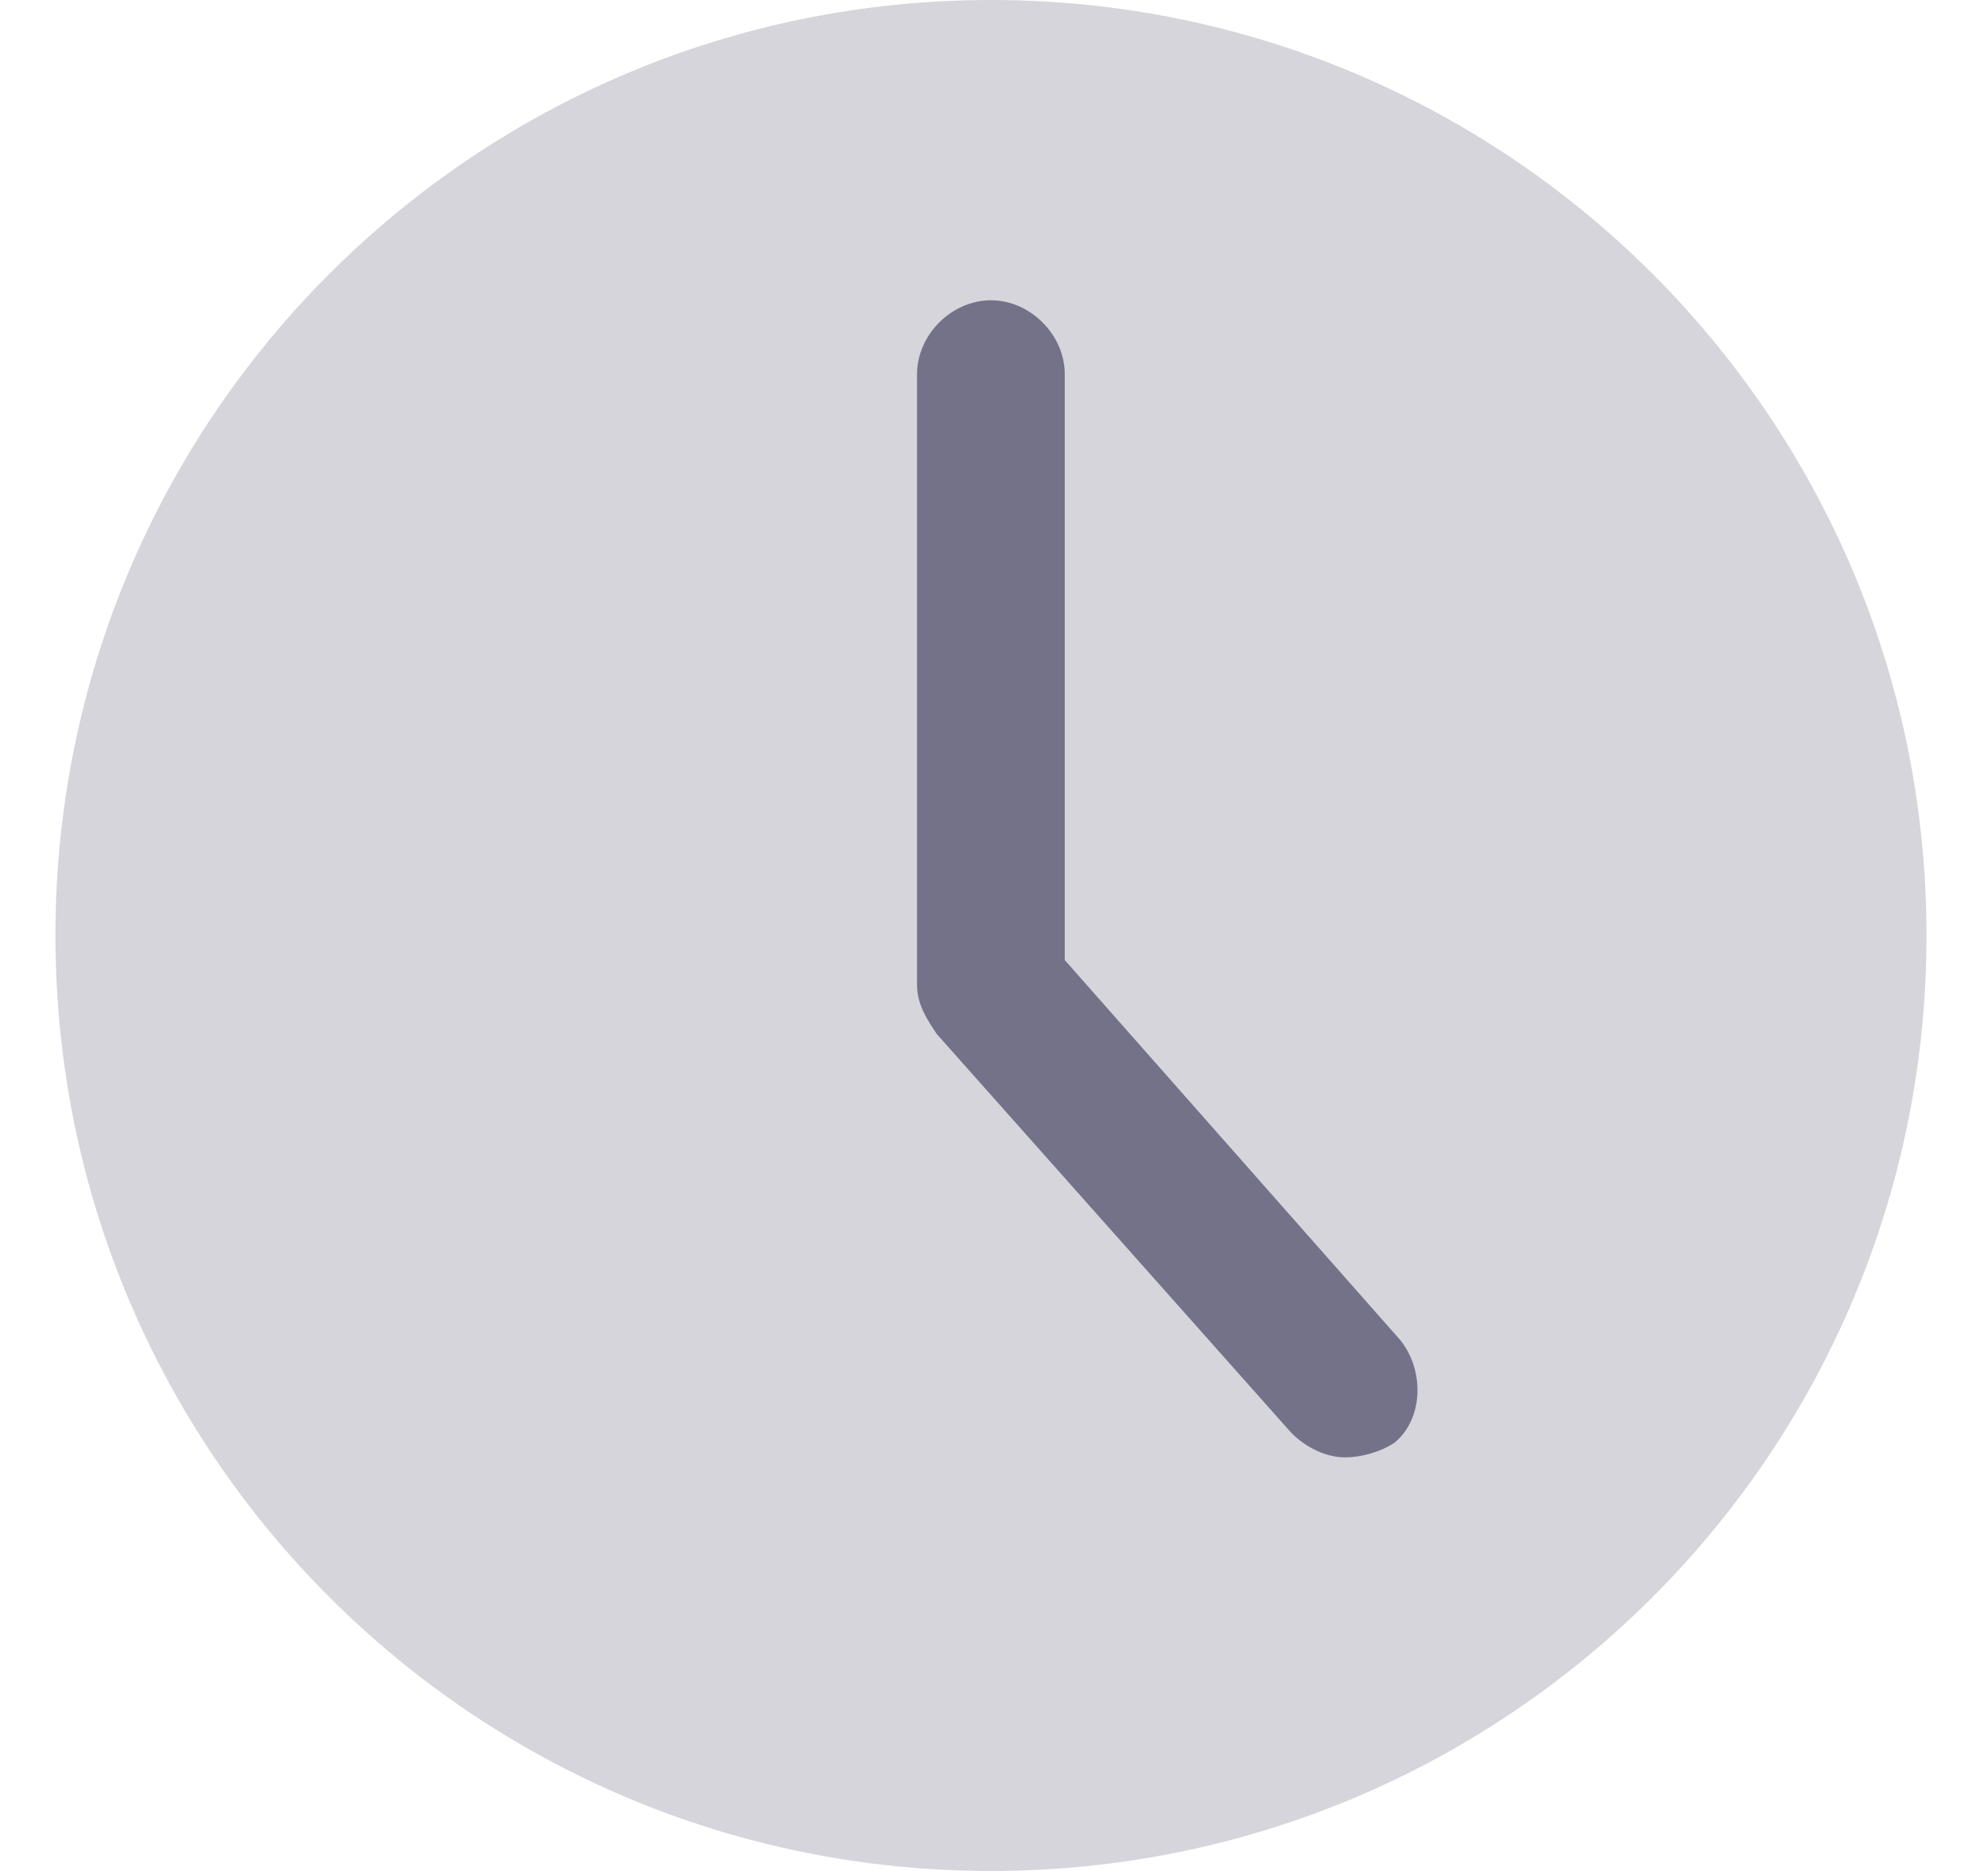
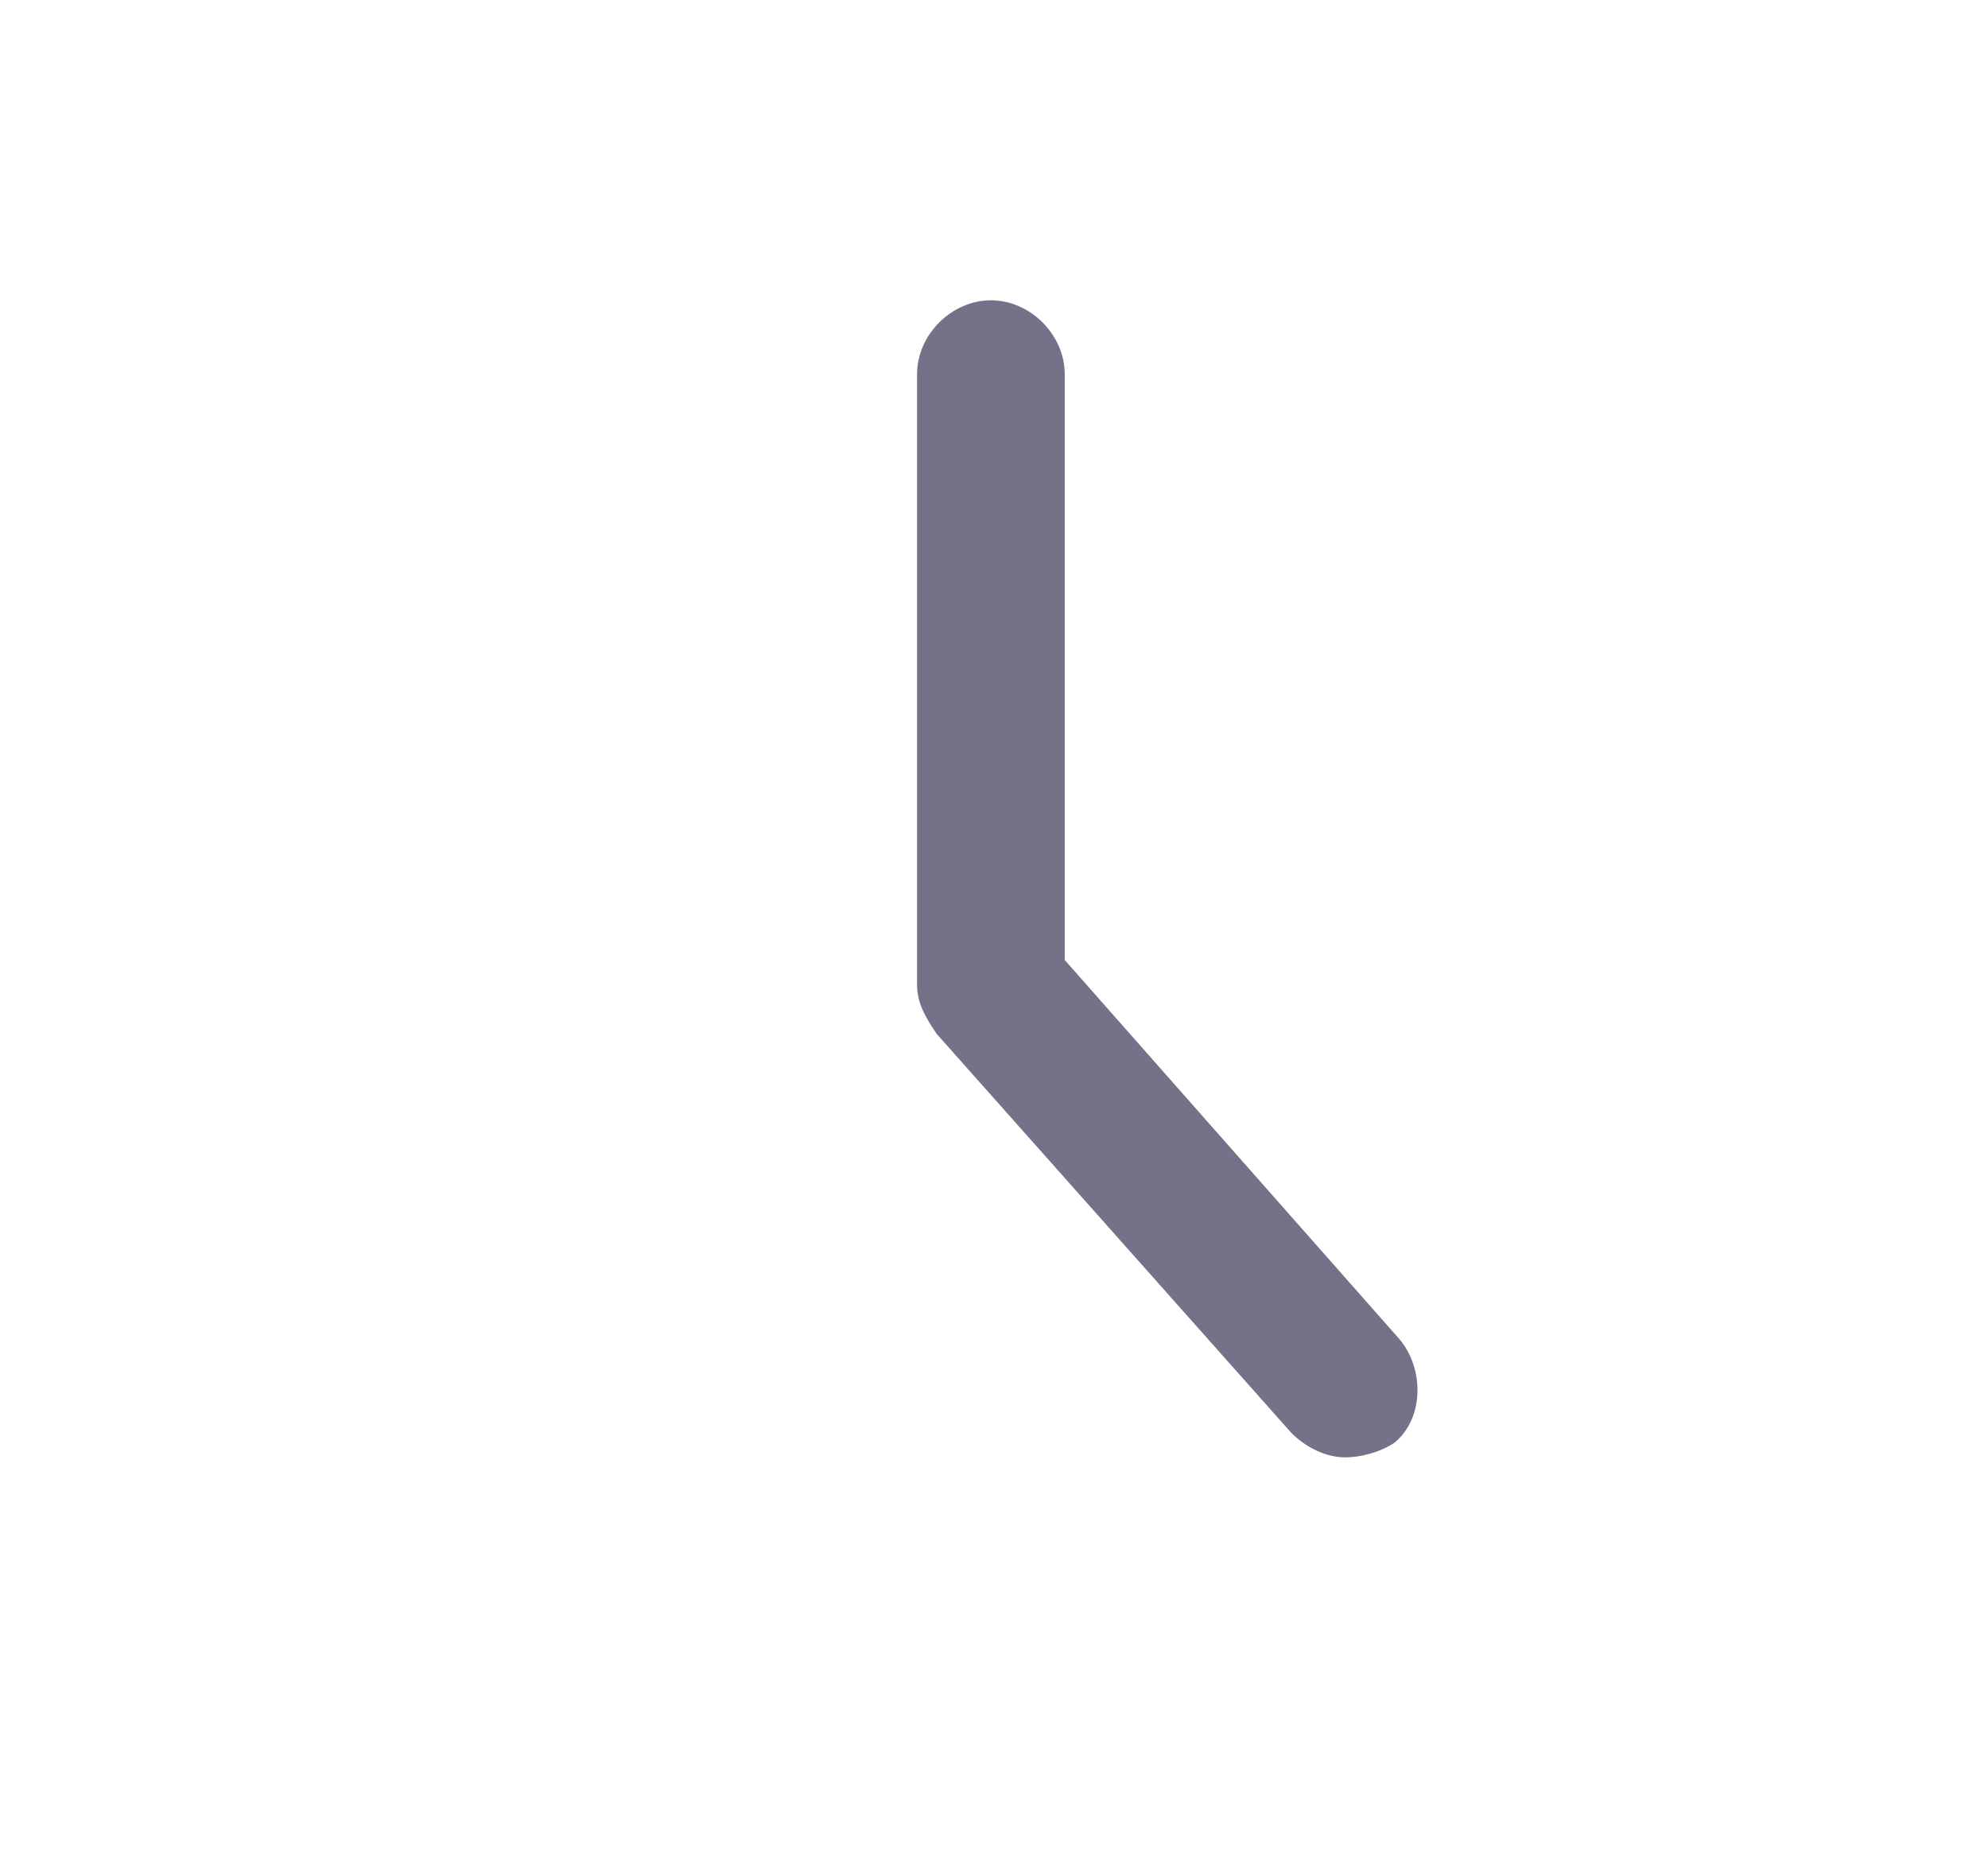
<svg xmlns="http://www.w3.org/2000/svg" width="17" height="16" viewBox="0 0 17 16" fill="none">
-   <path opacity="0.3" fill-rule="evenodd" clip-rule="evenodd" d="M8.474 16C12.895 16 16.474 12.421 16.474 8C16.474 3.579 12.895 0 8.474 0C4.053 0 0.474 3.579 0.474 8C0.474 12.421 4.053 16 8.474 16Z" fill="#737288" />
  <path d="M11.505 12.463C11.337 12.463 11.168 12.379 11.042 12.253L8.01 8.842C7.926 8.716 7.842 8.589 7.842 8.421V3.2C7.842 2.863 8.137 2.568 8.474 2.568C8.81 2.568 9.105 2.863 9.105 3.2V8.21L11.968 11.453C12.179 11.705 12.179 12.126 11.926 12.337C11.8 12.421 11.632 12.463 11.505 12.463Z" fill="#737288" />
</svg>